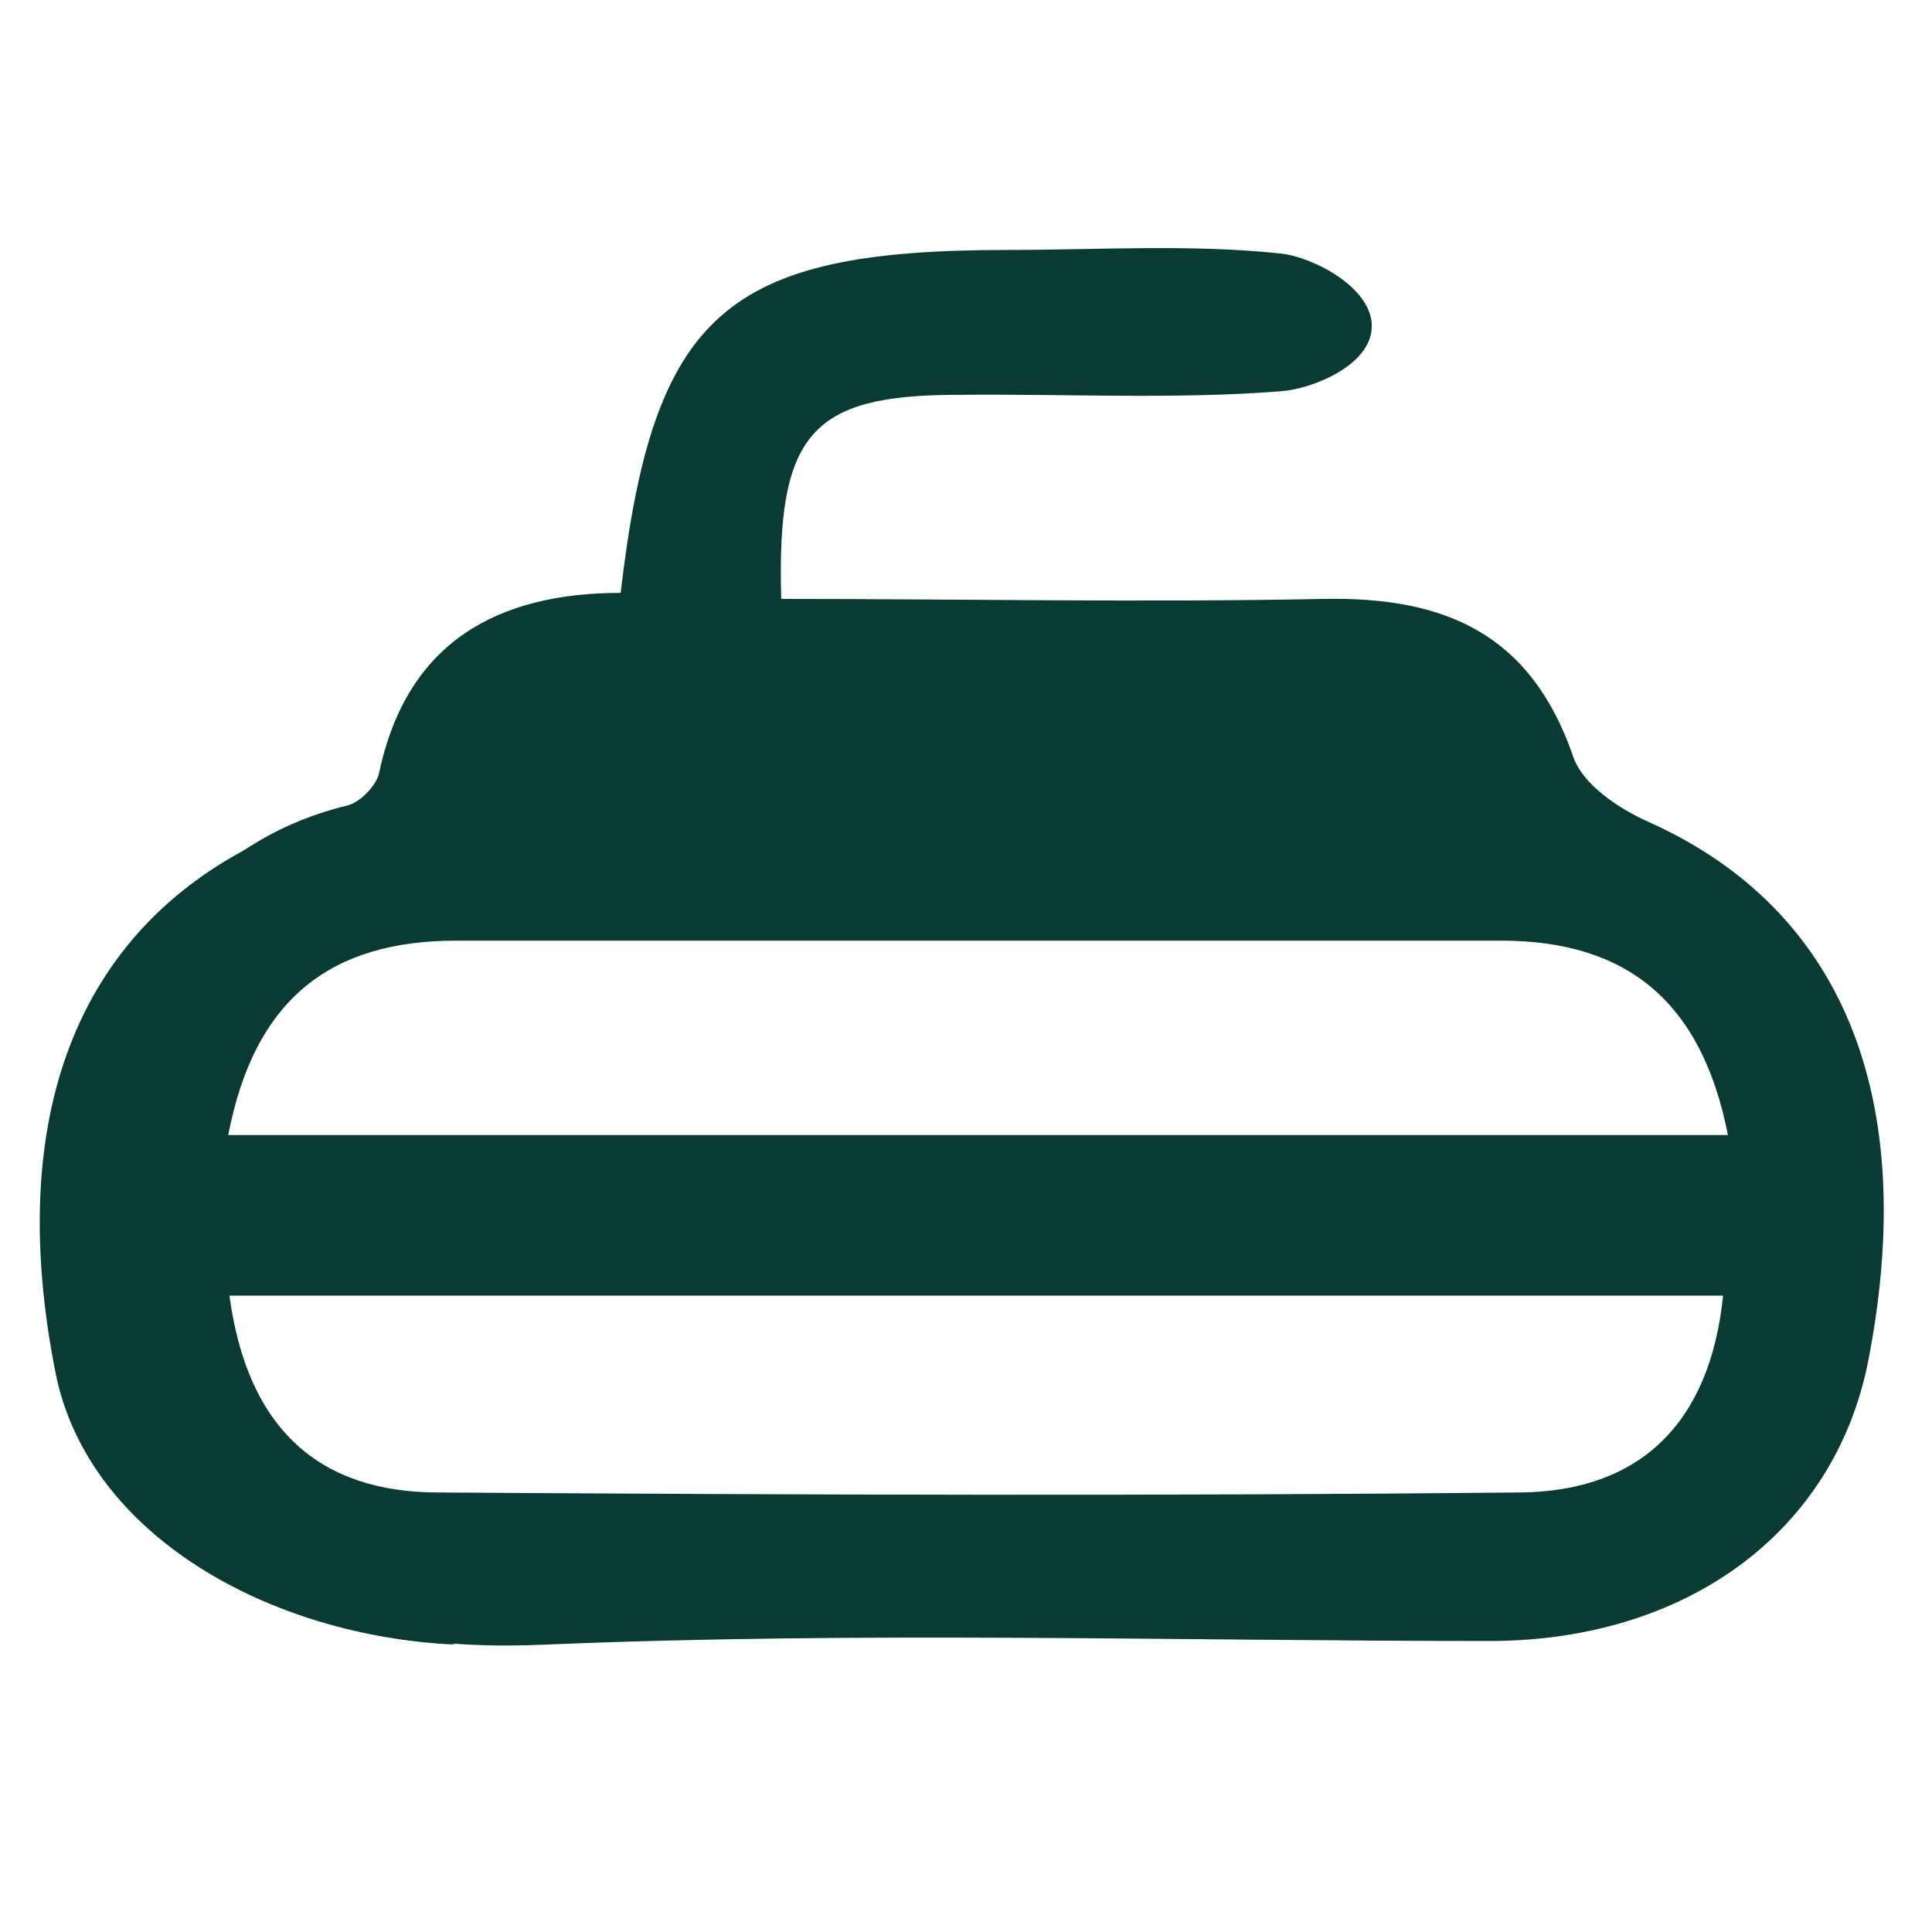
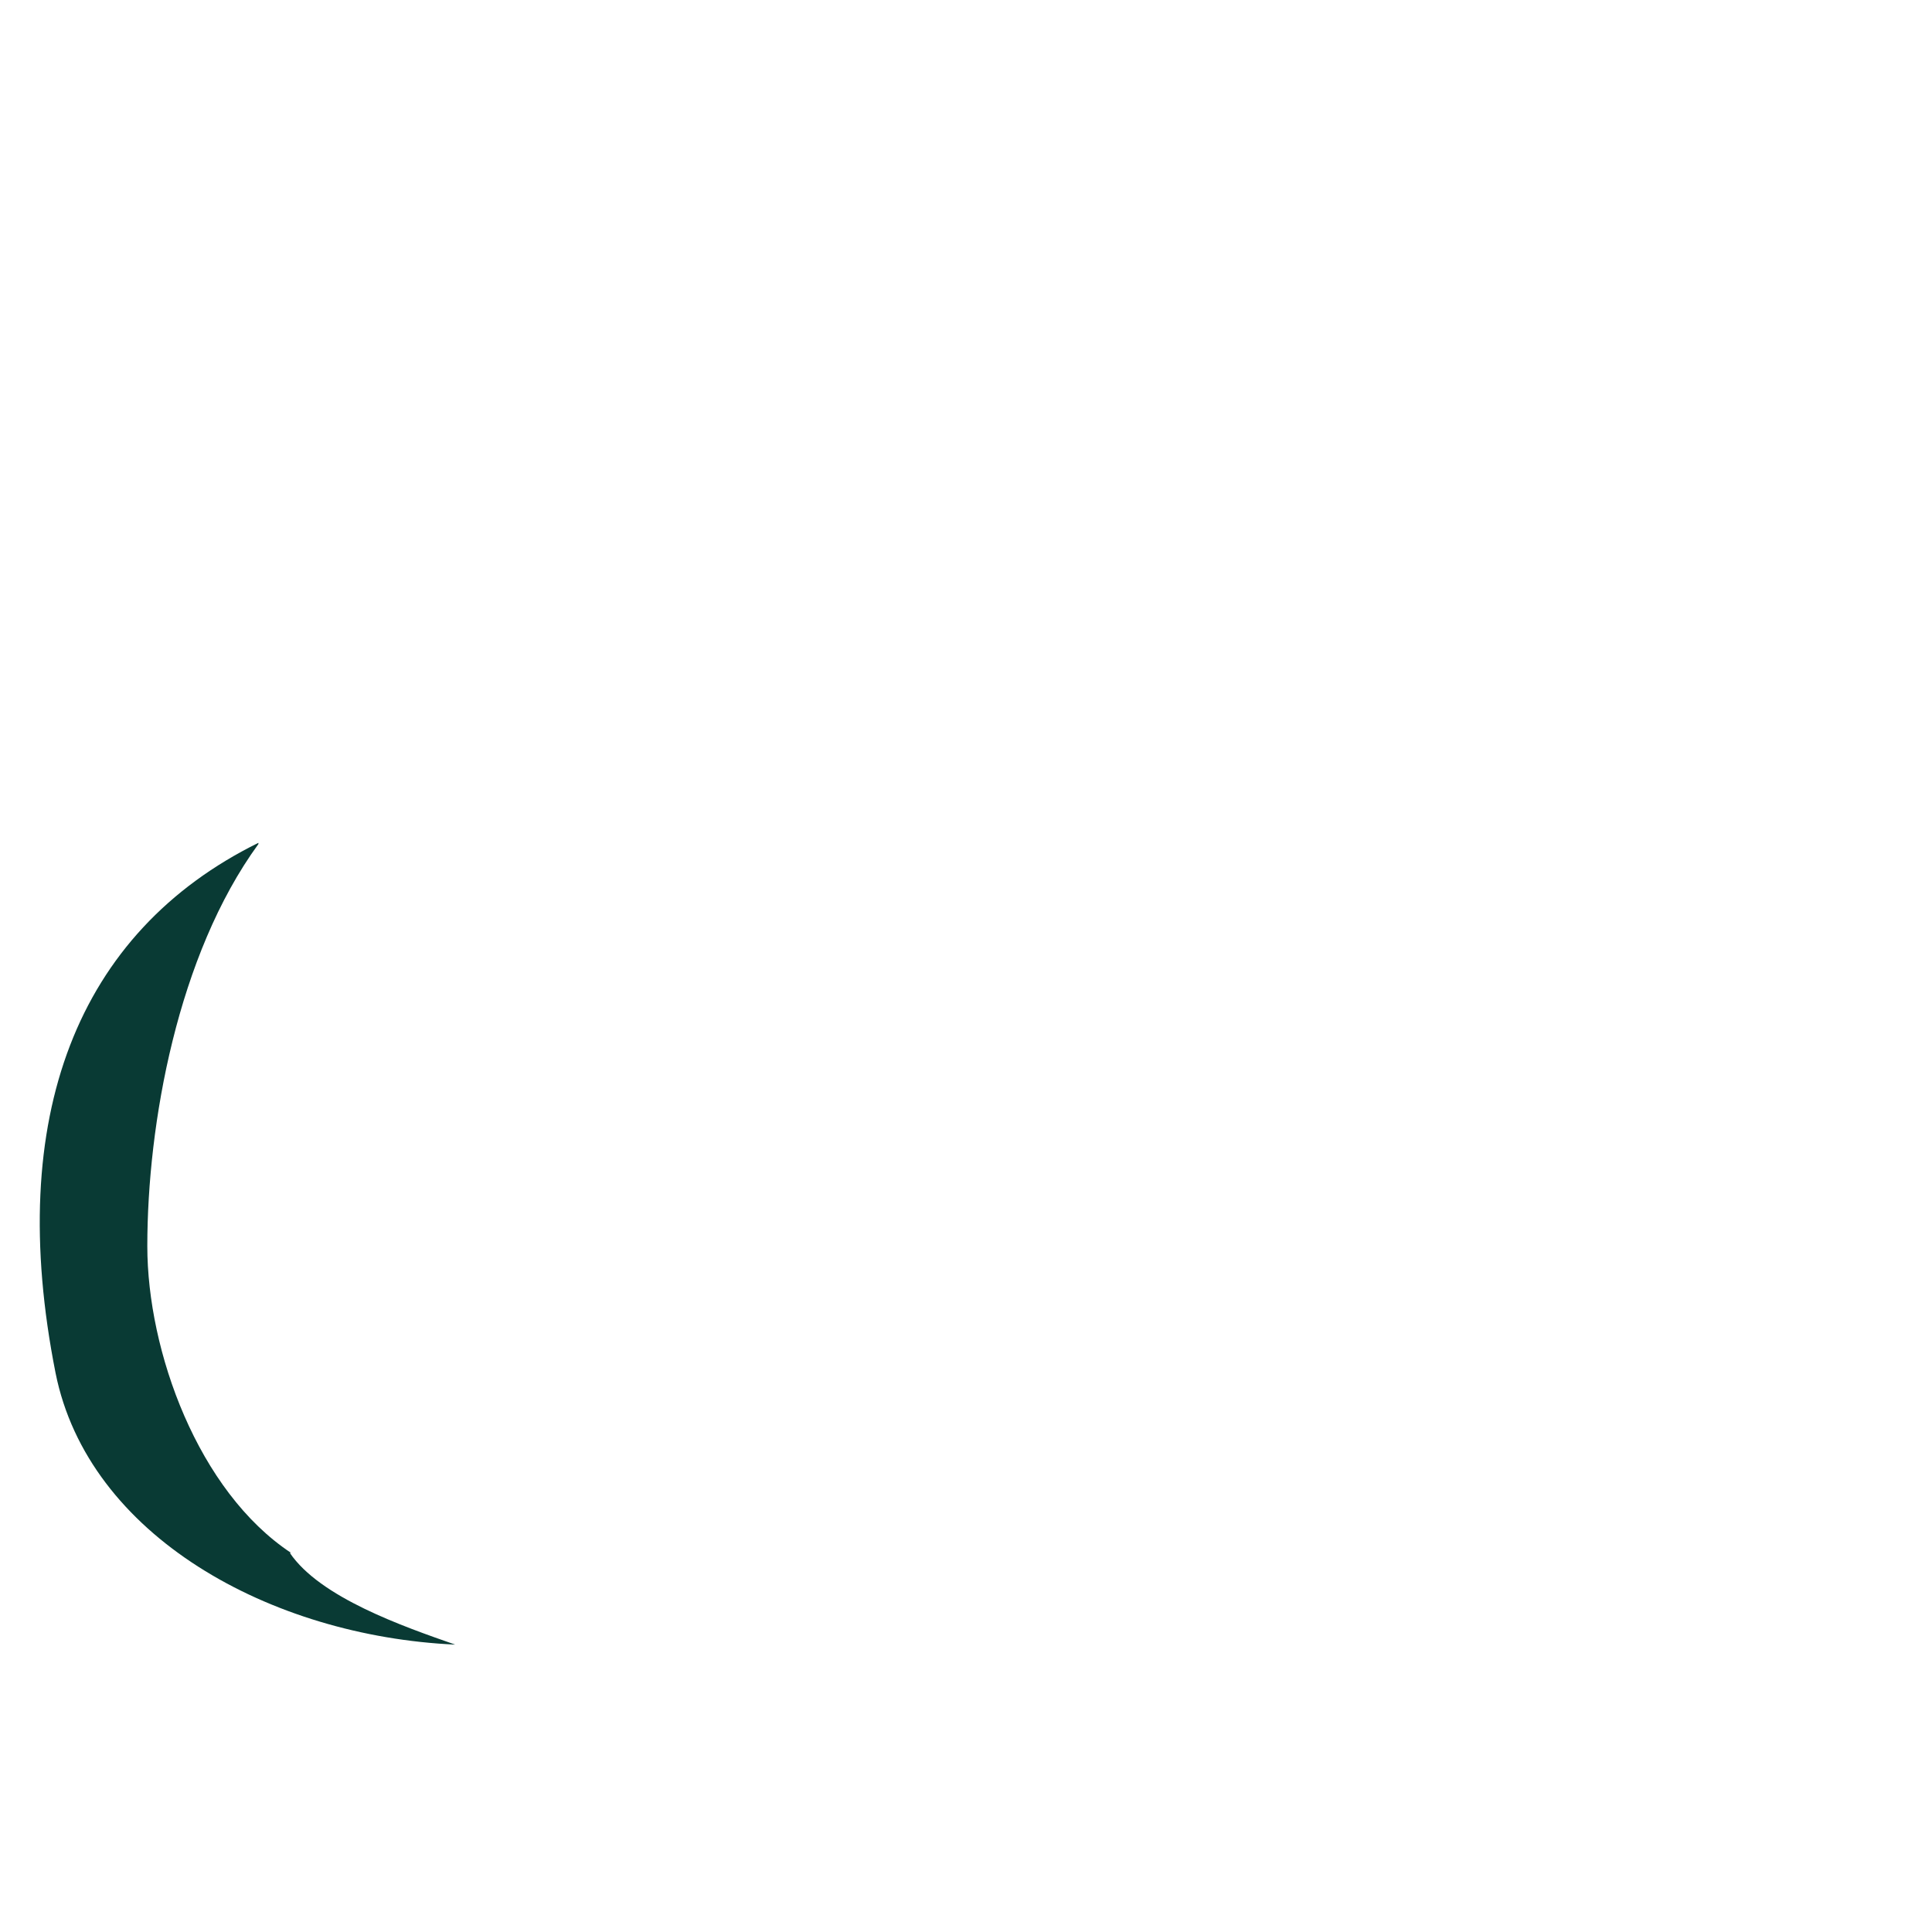
<svg xmlns="http://www.w3.org/2000/svg" id="Layer_1" data-name="Layer 1" width="16" height="16" version="1.1" viewBox="0 0 16 16">
  <defs>
    <style> .cls-1 { fill: #093a34; stroke-width: 0px; } </style>
  </defs>
  <path class="cls-1" d="M2.41,12.86c-.77-.51-1.19-1.67-1.19-2.54,0-1.01.25-2.41.92-3.33,0,0,0,0,0-.01C.64,7.72.04,9.25.46,11.37c.27,1.35,1.78,2.18,3.31,2.25-.43-.15-1.12-.39-1.37-.76Z" />
-   <path class="cls-1" d="M.66,8.64c.53-.89,1.13-1.71,2.22-1.97.11-.03.24-.17.26-.27.23-1.09.99-1.49,2-1.49.27-2.32.87-2.84,3.2-2.84.76,0,1.52-.05,2.27.03.27.03.77.29.75.62-.02.31-.49.5-.75.52-.89.07-1.79.02-2.68.03-1.21,0-1.5.32-1.46,1.69,1.49,0,2.99.03,4.49,0,1.01-.02,1.72.29,2.07,1.31.08.23.38.43.63.54,1.6.72,2.24,2.28,1.81,4.47-.28,1.4-1.49,2.3-3.11,2.31-2.61,0-5.23-.08-7.84.03-1.78.08-3.06-.47-3.86-2.07v-2.91ZM1.89,9.4h12.42c-.22-1.12-.85-1.61-1.88-1.61H3.78c-1.03,0-1.67.47-1.89,1.61ZM1.9,10.73c.15,1.11.75,1.63,1.73,1.63,2.99.02,5.98.03,8.96,0,.98-.01,1.57-.56,1.68-1.63H1.9Z" />
</svg>